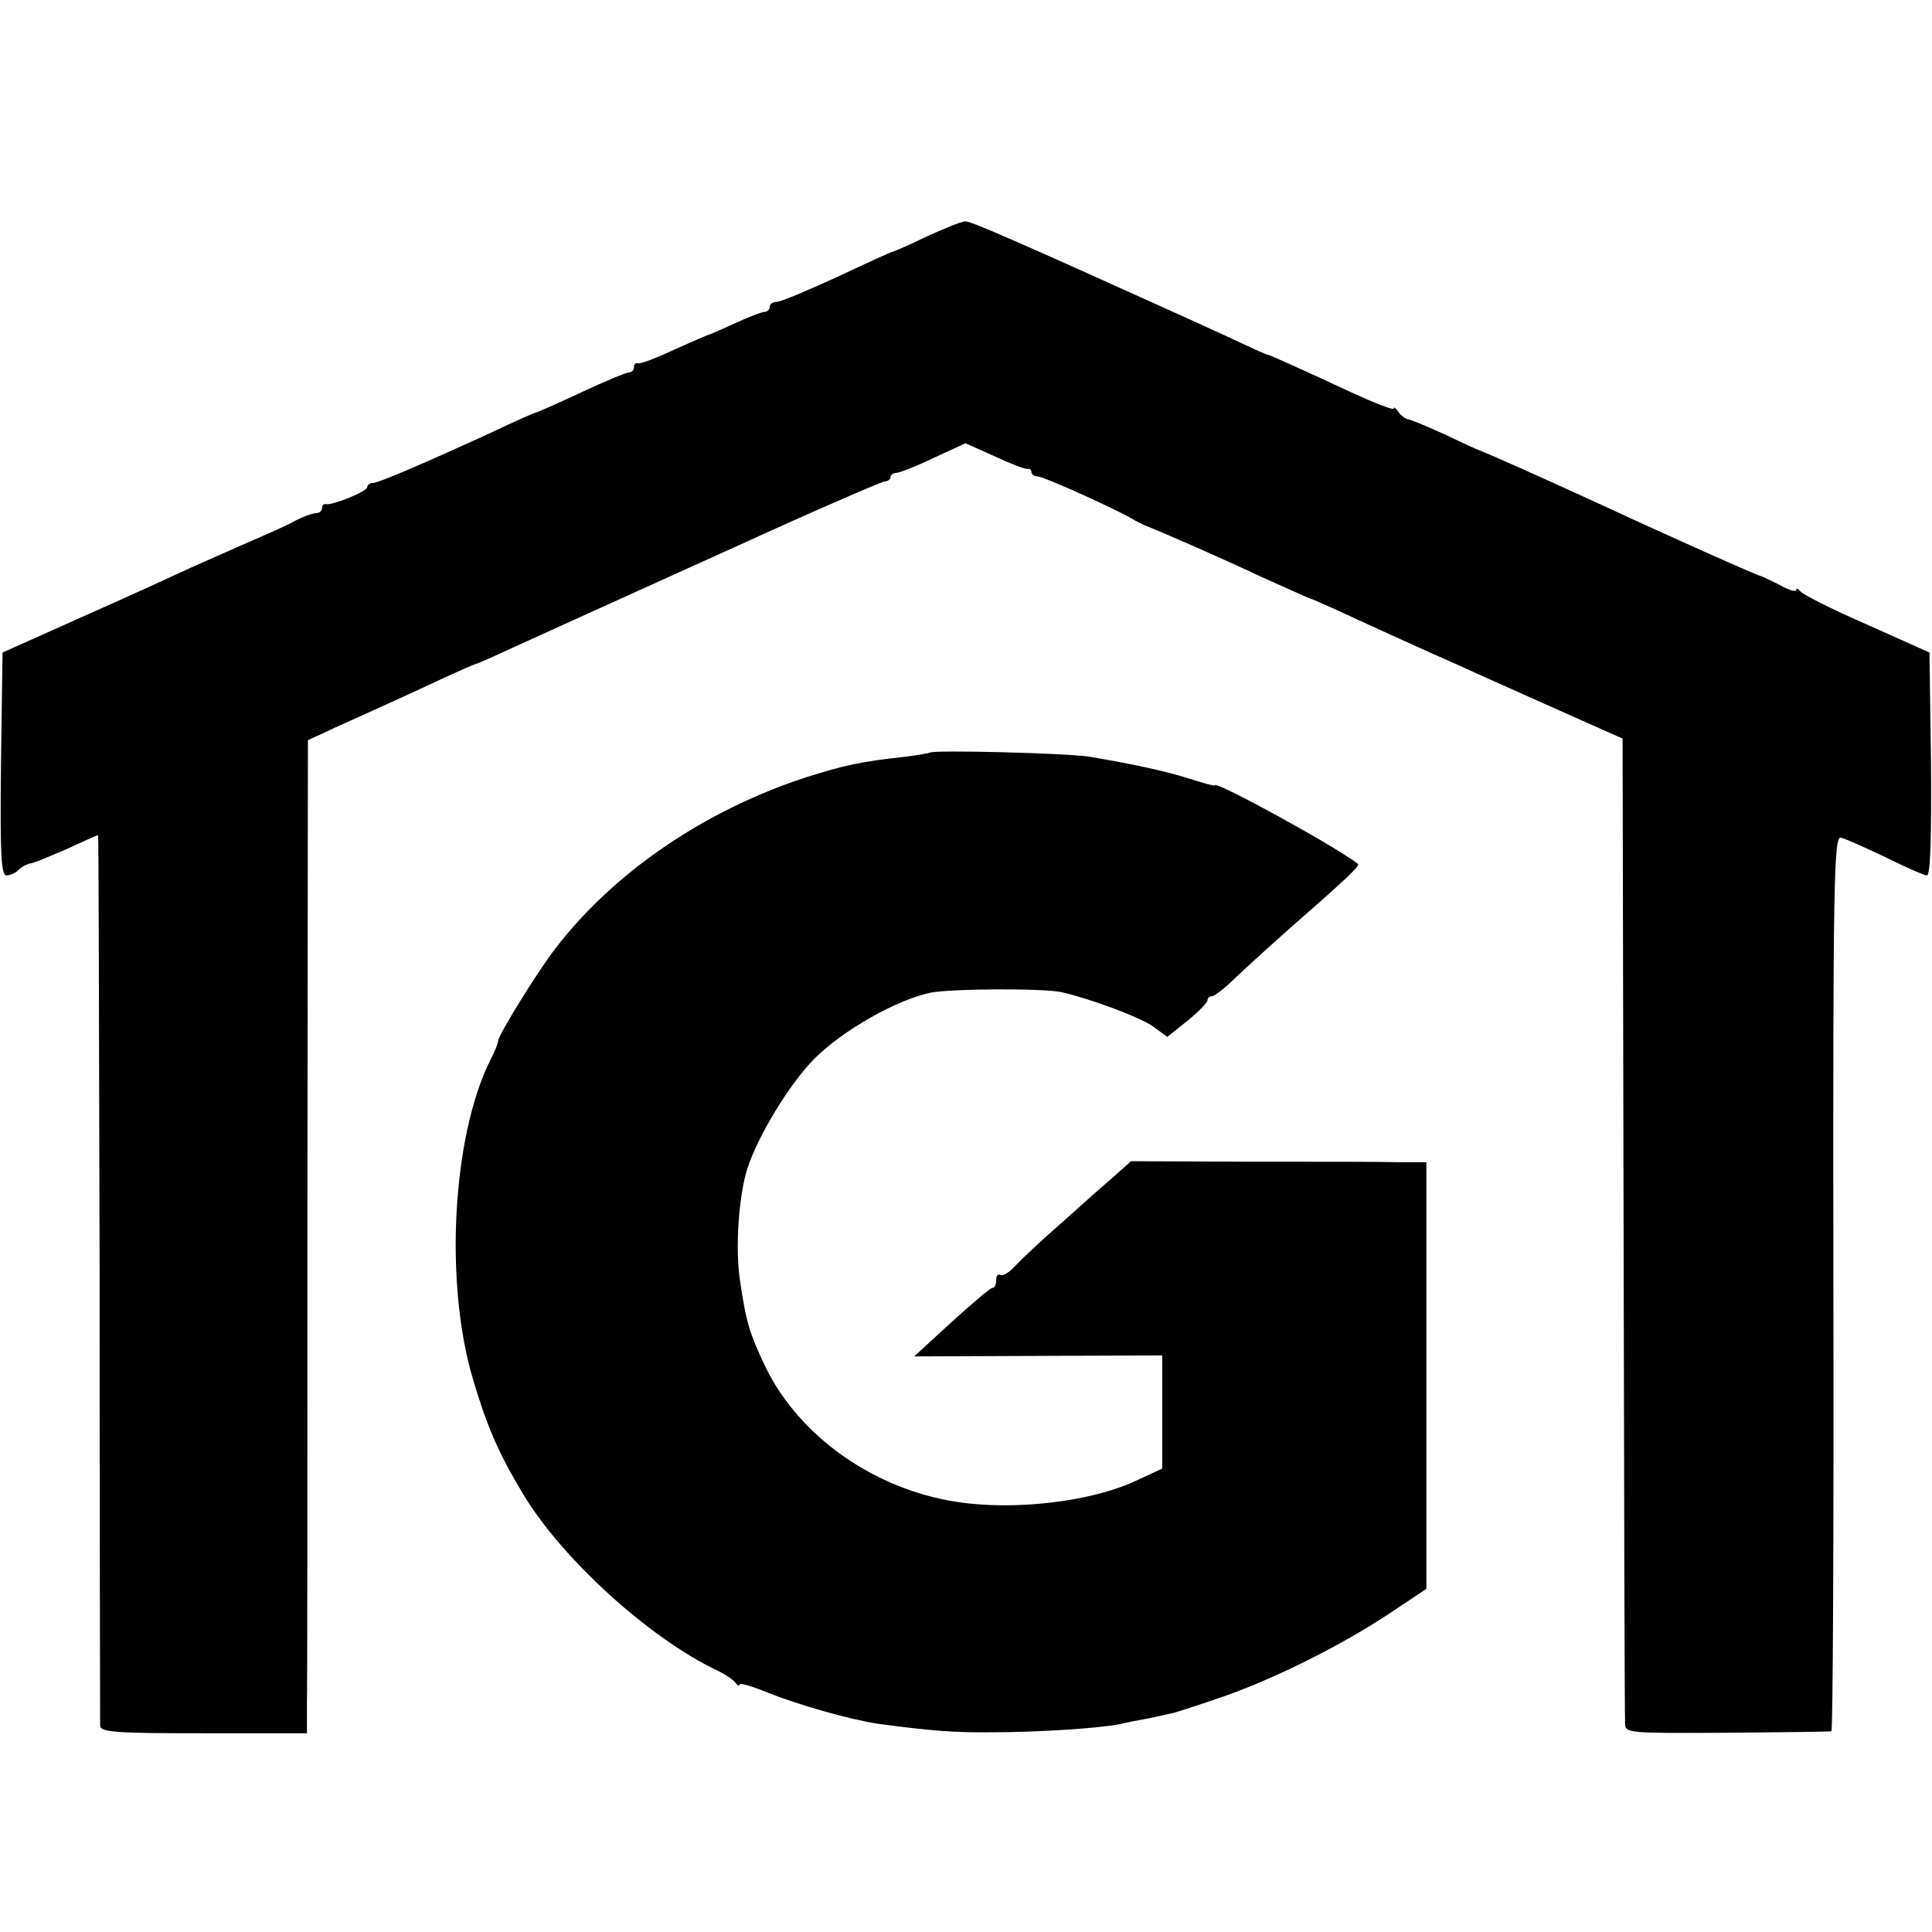
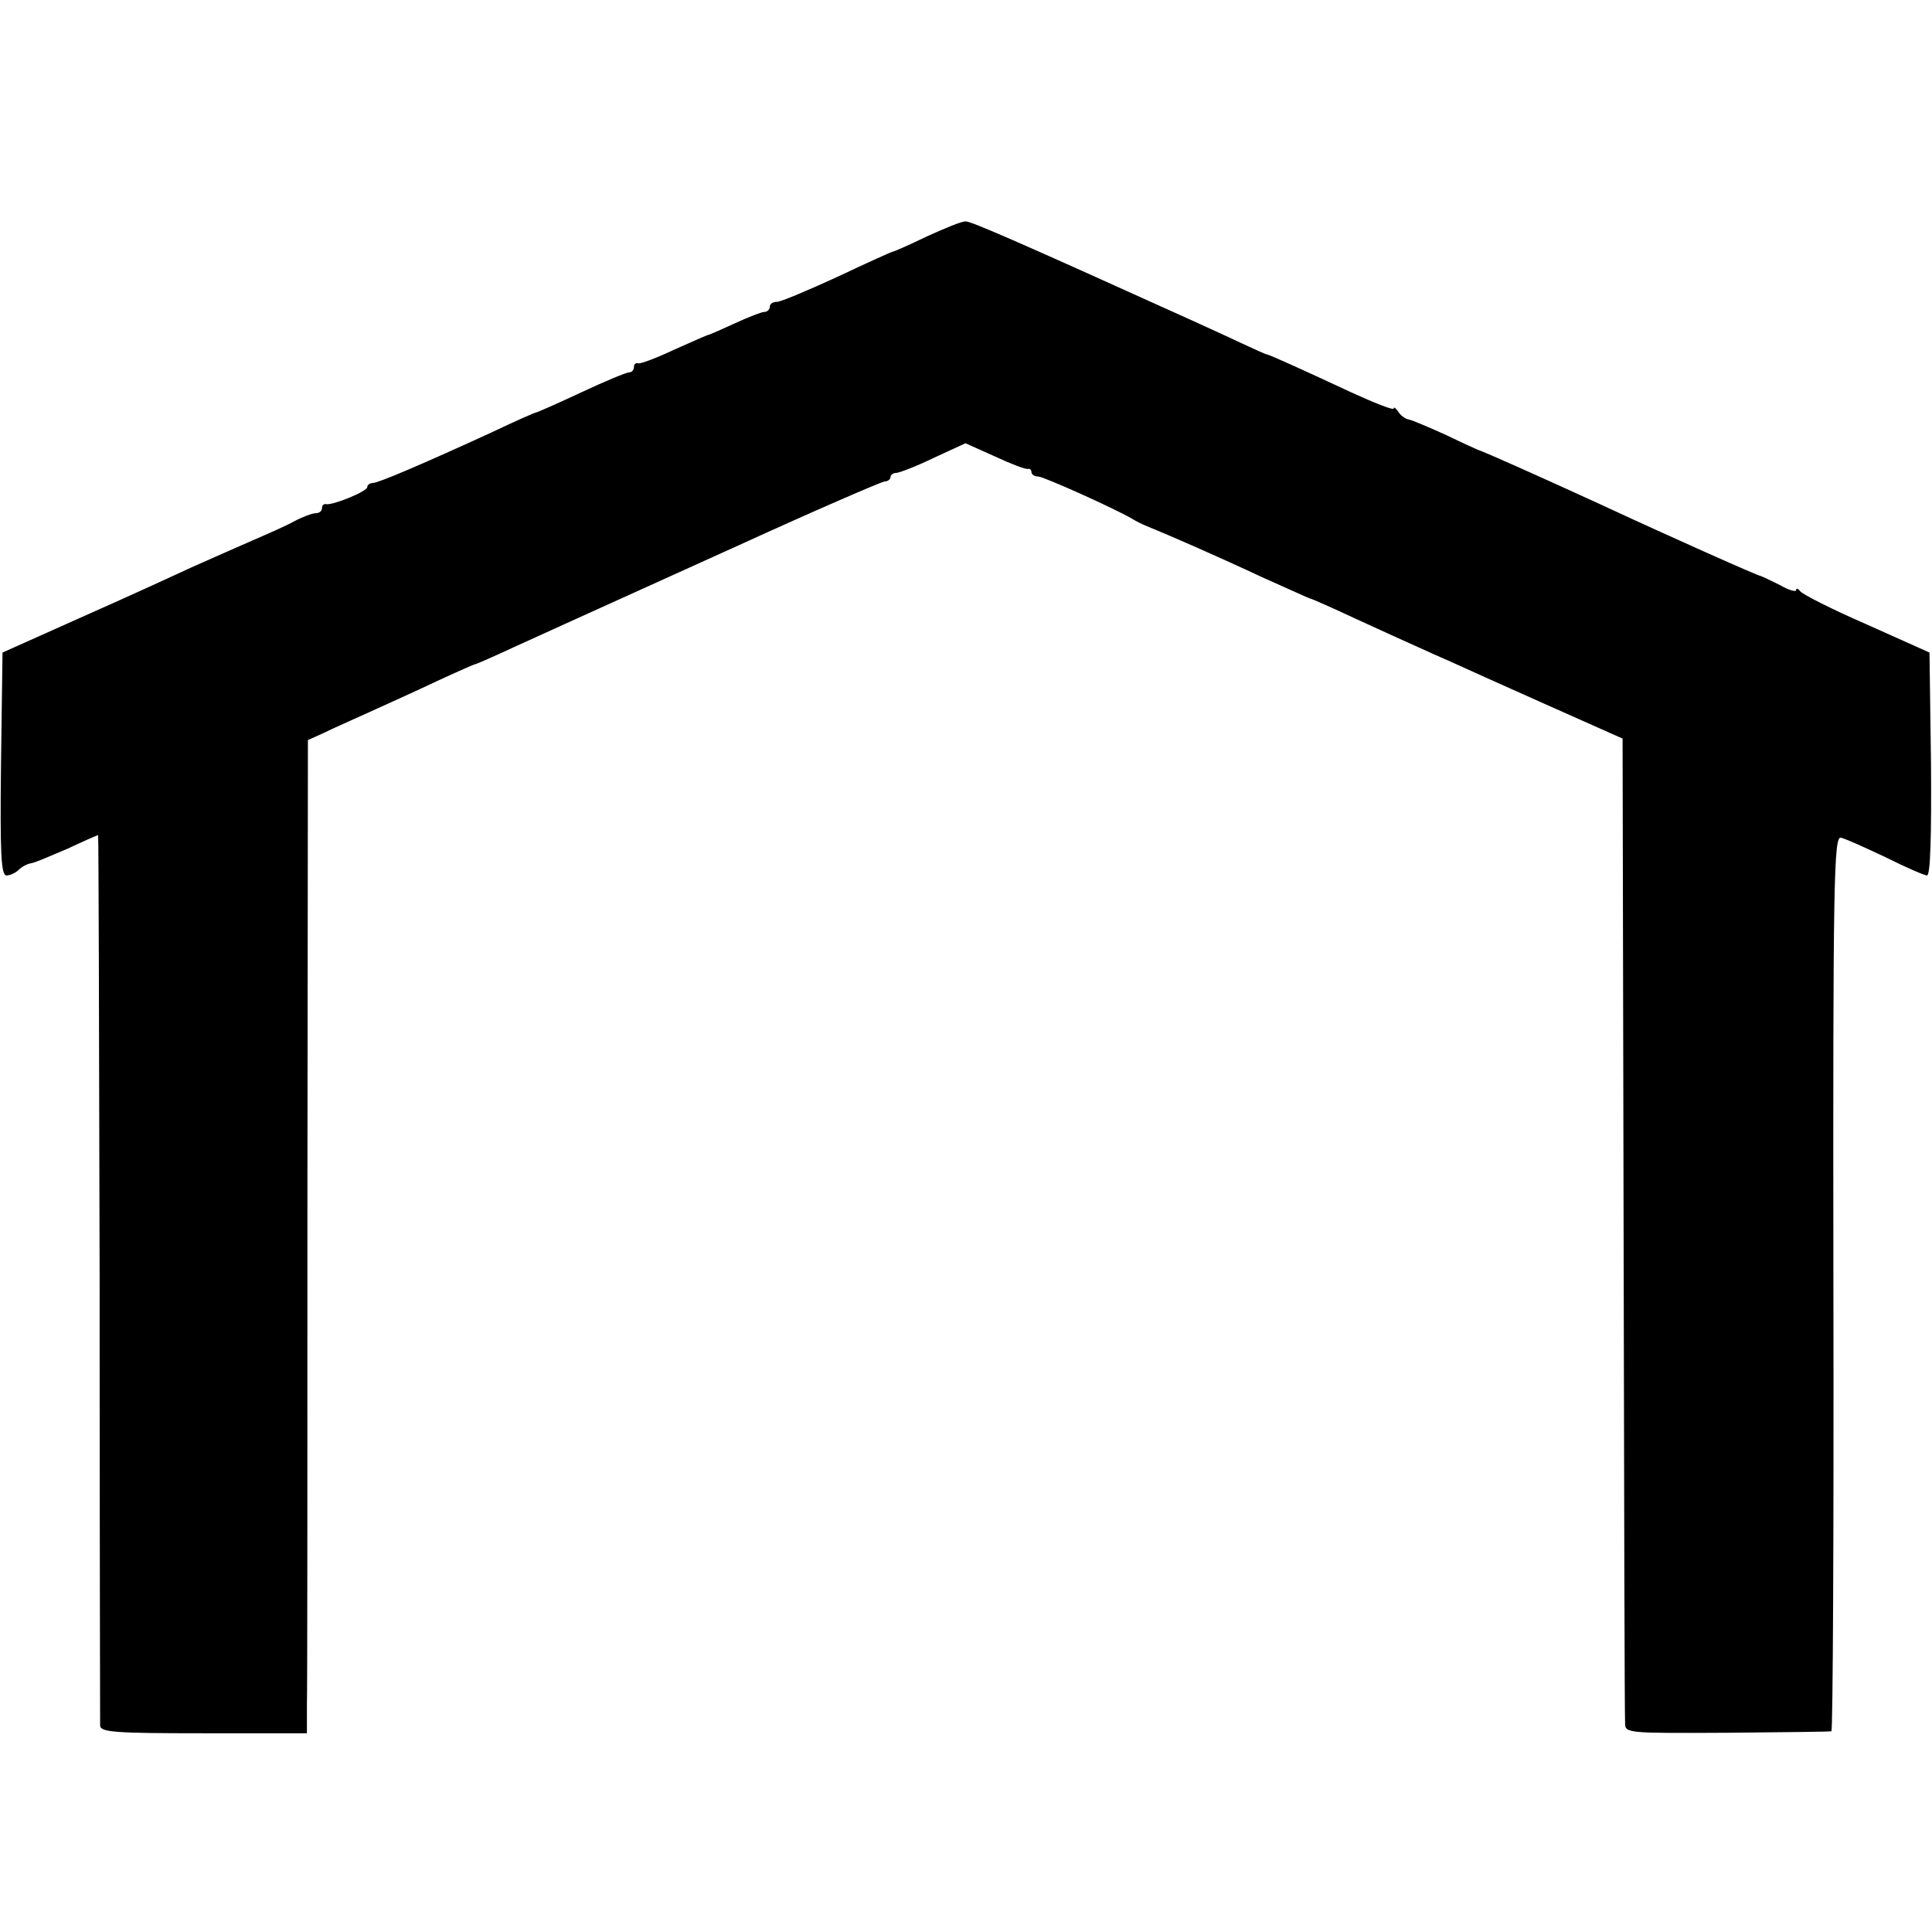
<svg xmlns="http://www.w3.org/2000/svg" version="1.0" width="384pt" height="384pt" viewBox="0 0 384 384" preserveAspectRatio="xMidYMid meet">
  <g transform="translate(0,384) scale(0.1,-0.1)" fill="#000000" stroke="none">
    <path d="M1842 3370 c-35 -17 -65 -30 -67 -30 -2 0 -51 -22 -110 -50 -59 -27 -113 -50 -121 -50 -8 0 -14 -4 -14 -10 0 -5 -5 -10 -11 -10 -5 0 -31 -10 -57 -22 -26 -12 -49 -22 -52 -23 -3 0 -34 -14 -70 -30 -36 -17 -68 -29 -72 -27 -5 1 -8 -2 -8 -8 0 -5 -4 -10 -9 -10 -6 0 -49 -18 -96 -40 -47 -22 -88 -40 -90 -40 -2 0 -41 -17 -87 -39 -135 -62 -226 -101 -237 -101 -6 0 -11 -4 -11 -8 0 -9 -70 -37 -82 -34 -5 1 -8 -3 -8 -8 0 -6 -6 -10 -12 -10 -7 0 -26 -7 -43 -16 -16 -9 -55 -26 -85 -39 -30 -13 -84 -37 -120 -53 -121 -56 -165 -75 -270 -122 l-105 -47 -3 -221 c-2 -179 0 -222 11 -222 7 0 18 5 24 11 6 6 17 12 24 13 8 1 40 15 73 29 32 15 59 27 61 27 1 0 2 -395 3 -877 0 -483 1 -885 1 -893 1 -13 31 -15 206 -15 l205 0 0 55 c1 30 1 474 1 987 l1 932 31 14 c18 9 59 27 92 42 33 15 93 42 133 61 41 19 75 34 77 34 2 0 36 15 77 34 88 40 101 46 448 203 151 69 281 125 288 126 6 0 12 4 12 9 0 4 5 8 11 8 6 0 40 13 75 30 l63 29 58 -26 c32 -15 61 -26 66 -25 4 1 7 -2 7 -6 0 -5 6 -9 13 -9 11 0 153 -64 187 -84 8 -5 22 -12 30 -15 42 -17 145 -62 228 -101 52 -23 95 -43 97 -43 2 0 43 -18 92 -41 48 -22 103 -47 121 -55 17 -8 47 -21 65 -29 17 -8 102 -46 187 -84 l155 -69 2 -968 c1 -533 2 -978 3 -989 0 -20 5 -20 203 -19 111 1 204 2 207 3 3 0 5 401 4 890 -1 808 1 889 15 886 9 -2 49 -20 89 -39 40 -20 77 -36 82 -36 7 0 9 80 8 222 l-3 221 -125 56 c-69 30 -128 60 -132 66 -4 5 -8 7 -8 2 0 -4 -15 0 -32 10 -18 9 -35 17 -38 18 -5 0 -178 77 -320 143 -122 56 -228 103 -240 107 -3 1 -32 14 -65 30 -33 15 -66 29 -74 31 -8 1 -18 9 -22 16 -5 7 -9 10 -9 6 0 -4 -38 11 -84 32 -94 44 -159 73 -166 75 -3 0 -27 11 -55 24 -27 13 -72 33 -100 46 -358 162 -435 195 -446 195 -8 0 -42 -14 -77 -30z" />
-     <path d="M1848 2344 c-2 -1 -24 -5 -48 -8 -91 -10 -122 -17 -198 -41 -202 -66 -381 -188 -498 -340 -35 -45 -114 -173 -114 -184 0 -5 -7 -22 -16 -39 -75 -152 -91 -441 -34 -633 28 -94 50 -146 100 -229 77 -128 249 -285 385 -350 17 -8 33 -19 37 -25 4 -5 8 -7 8 -3 0 4 26 -4 58 -17 60 -24 163 -53 216 -61 105 -14 151 -18 231 -17 88 0 210 8 250 16 11 3 38 8 60 12 22 5 42 9 45 10 3 0 43 13 90 29 104 35 240 102 340 168 l75 50 0 424 0 424 -55 0 c-30 1 -162 1 -294 1 l-238 1 -37 -33 c-20 -17 -67 -59 -105 -93 -38 -33 -78 -71 -89 -83 -11 -12 -24 -20 -29 -17 -4 3 -8 -2 -8 -10 0 -9 -3 -16 -8 -16 -4 0 -40 -31 -81 -68 l-74 -68 247 1 246 1 0 -112 0 -113 -52 -24 c-89 -42 -243 -60 -357 -42 -164 25 -313 131 -379 267 -32 67 -39 89 -51 172 -10 63 -3 167 14 222 21 66 85 171 134 220 56 56 163 117 231 131 40 8 223 9 260 1 57 -13 157 -50 183 -69 l27 -20 40 32 c22 18 40 36 40 41 0 4 4 8 9 8 5 0 27 17 48 38 21 20 74 68 118 107 102 89 129 115 124 118 -45 35 -284 166 -284 156 0 -2 -22 4 -50 13 -47 15 -111 29 -200 44 -43 7 -312 14 -317 8z" />
  </g>
</svg>